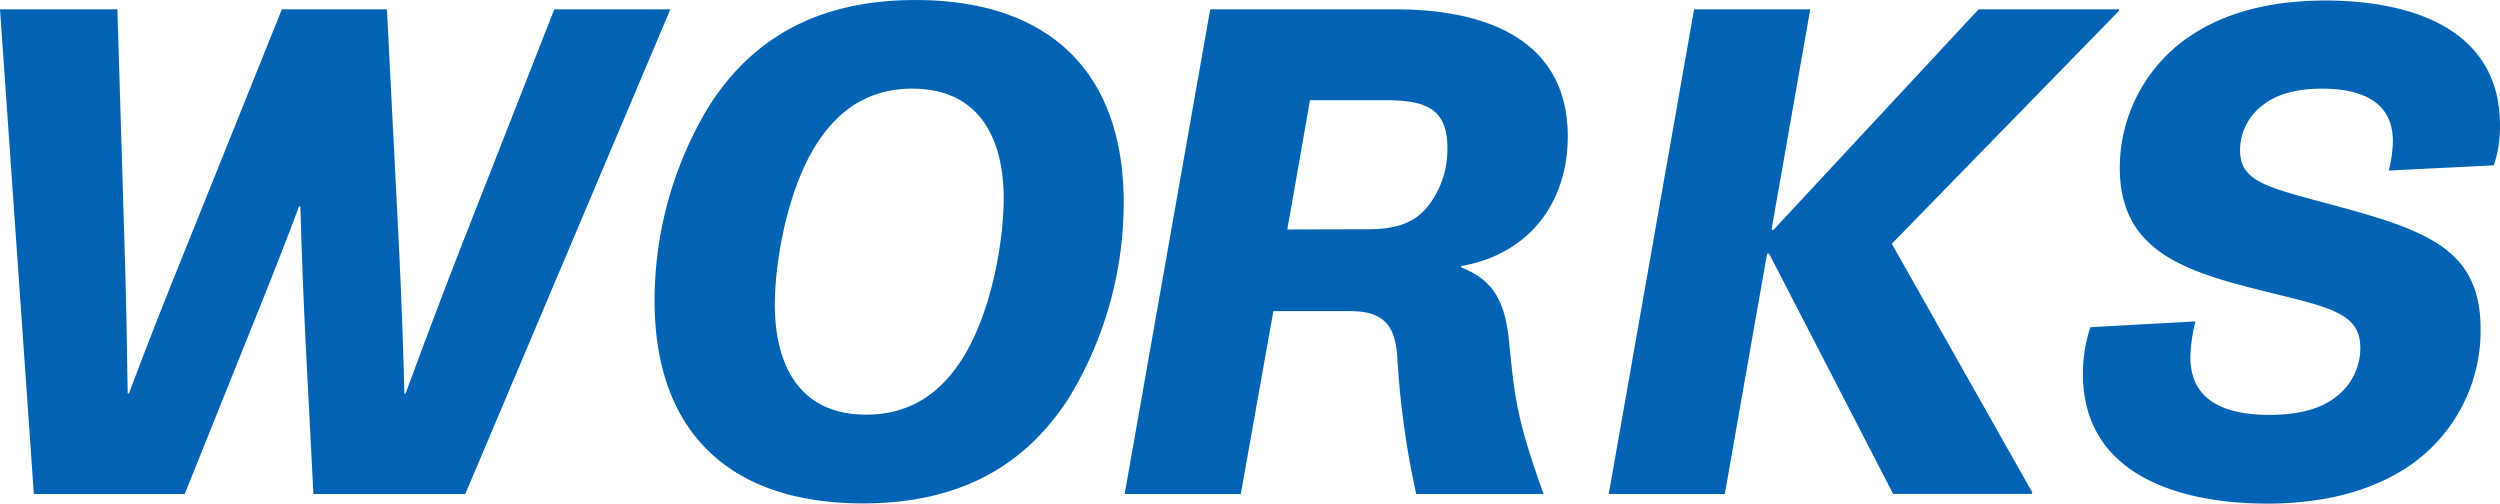
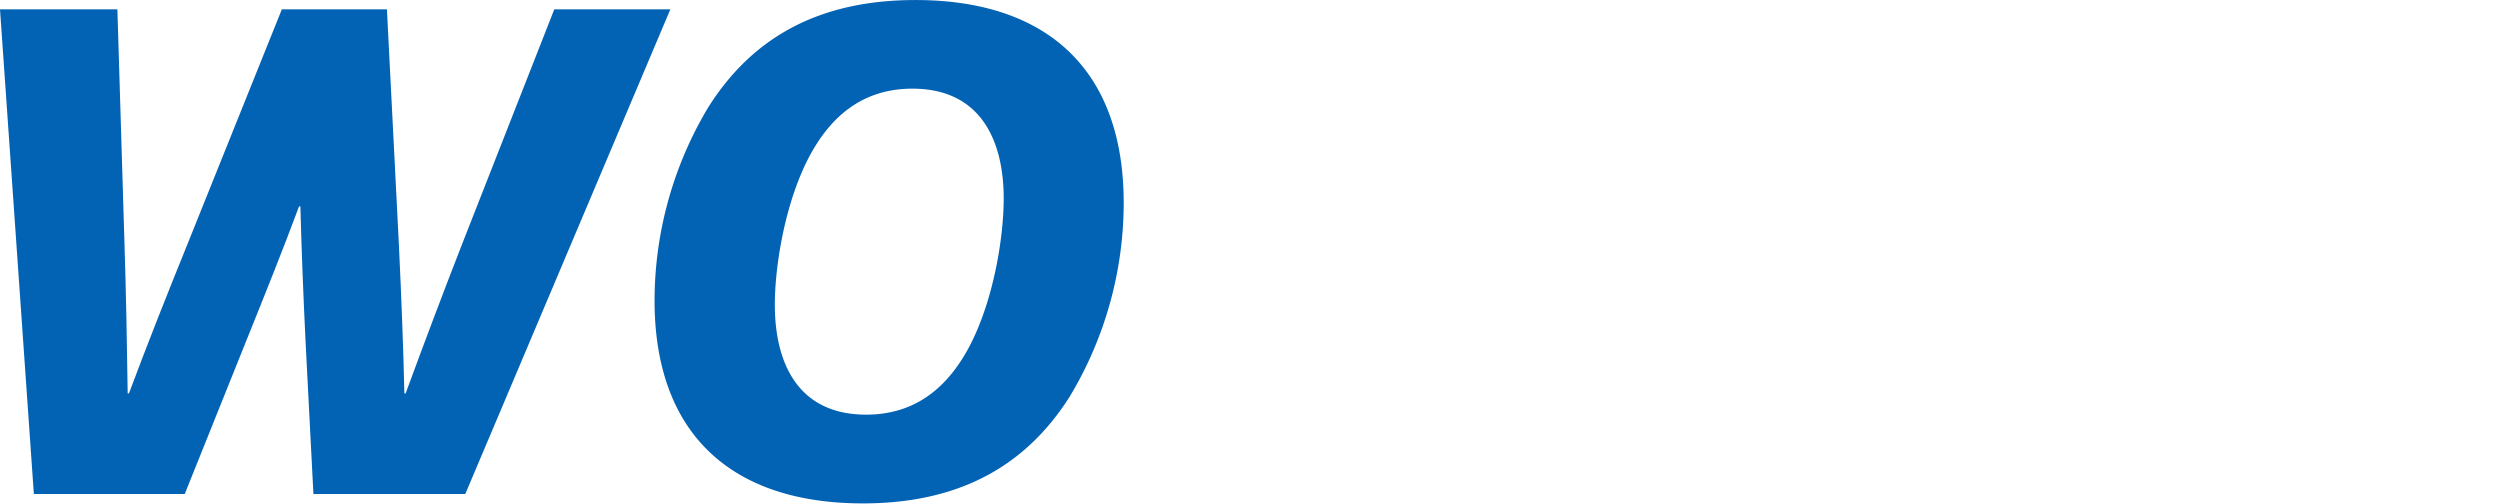
<svg xmlns="http://www.w3.org/2000/svg" id="img_works_tit" width="397.148" height="80" viewBox="0 0 397.148 80">
  <path id="パス_332" data-name="パス 332" d="M846.66,223h18.648l1.125,37.138c.252,8.045.411,16.291.512,23.867h.2c3.128-8.347,6-15.57,9.328-23.788L891.432,223h16.695l1.9,37.4c.411,8.549.721,16.9.872,23.608h.2c2.819-7.677,5.9-15.859,9.068-23.968L934.712,223h18.439l-32.575,76.987H896.449L895.2,275.759c-.36-7.475-.62-13.934-.822-21.46h-.209c-2.458,6.61-5.168,13.372-8.348,21.258l-9.811,24.43H852.037Z" transform="translate(-846.66 -221.515)" fill="#0263b5" />
  <path id="パス_333" data-name="パス 333" d="M999.466,237.945c6.863-10.856,17.3-17,32.885-17,21.107,0,33.087,11.267,33.087,32.222a59.759,59.759,0,0,1-8.549,30.73c-6.863,10.863-17.3,17.012-32.885,17.012-21.107,0-33.094-11.274-33.094-32.222A59.789,59.789,0,0,1,999.466,237.945Zm25.05,48.866c7.836,0,13.062-4.325,16.58-11.166,3.741-7.324,5.277-17.156,5.277-23.154,0-9.422-3.792-17.466-14.5-17.466-7.836,0-13.062,4.325-16.58,11.166-3.741,7.324-5.277,17.163-5.277,23.154C1010.02,278.774,1013.811,286.811,1024.516,286.811Z" transform="translate(-886.927 -220.94)" fill="#0263b5" />
-   <path id="パス_334" data-name="パス 334" d="M1108.1,223h29.5c13.984,0,27.3,4.613,27.3,20.184,0,10.7-6.3,18.742-16.9,20.587l-.05.209c5.327,2.1,7.021,5.637,7.634,11.887.872,8.859,1.276,12.492,5.478,24.12h-20.234a137.286,137.286,0,0,1-3.02-21.921c-.36-4.714-2.047-7.122-7.425-7.122h-12.254l-5.169,29.043H1094.51Zm24.97,34.932c4.455,0,7.374-.915,9.58-3.6a14.648,14.648,0,0,0,3.128-9.321c0-6.488-3.741-7.583-10.092-7.583H1123.95l-3.6,20.537Z" transform="translate(-915.847 -221.515)" fill="#0263b5" />
-   <path id="パス_335" data-name="パス 335" d="M1214.749,223H1233.2l-6.149,34.99.252.1L1259.939,223h22.282l.05.209-36.115,37.03,22.346,39.546-.159.2h-21.971l-19.723-38.205-.31.05-6.711,38.162H1201.19Z" transform="translate(-945.627 -221.515)" fill="#0263b5" />
-   <path id="パス_336" data-name="パス 336" d="M1354.268,248.07a19.949,19.949,0,0,0,.663-4.664c0-6.4-5.176-8.347-11.267-8.347-4.866,0-7.684,1.233-9.53,2.718a8.96,8.96,0,0,0-3.482,7.014c0,4.613,3.482,5.688,11.678,7.929,16.954,4.505,26.535,7.064,26.535,20.537a26.037,26.037,0,0,1-12.348,22.39c-5.839,3.6-13.163,5.327-21.625,5.327-13.321,0-29.2-4.253-29.2-20.595a23.069,23.069,0,0,1,1.182-7.425l16.695-.923a25.224,25.224,0,0,0-.815,5.63c0,7.122,5.68,9.22,12.55,9.22,5.046,0,8.549-1.125,10.856-3.071a9.732,9.732,0,0,0,3.6-7.533c0-5.169-4.145-6.3-12.651-8.4-13.7-3.381-25.561-6.041-25.561-20.234a25.229,25.229,0,0,1,11.884-21.407c5.431-3.433,12.4-5.178,20.8-5.178,12.752,0,27.709,3.994,27.709,19.823a19.282,19.282,0,0,1-.973,6.351Z" transform="translate(-974.798 -220.973)" fill="#0263b5" />
</svg>